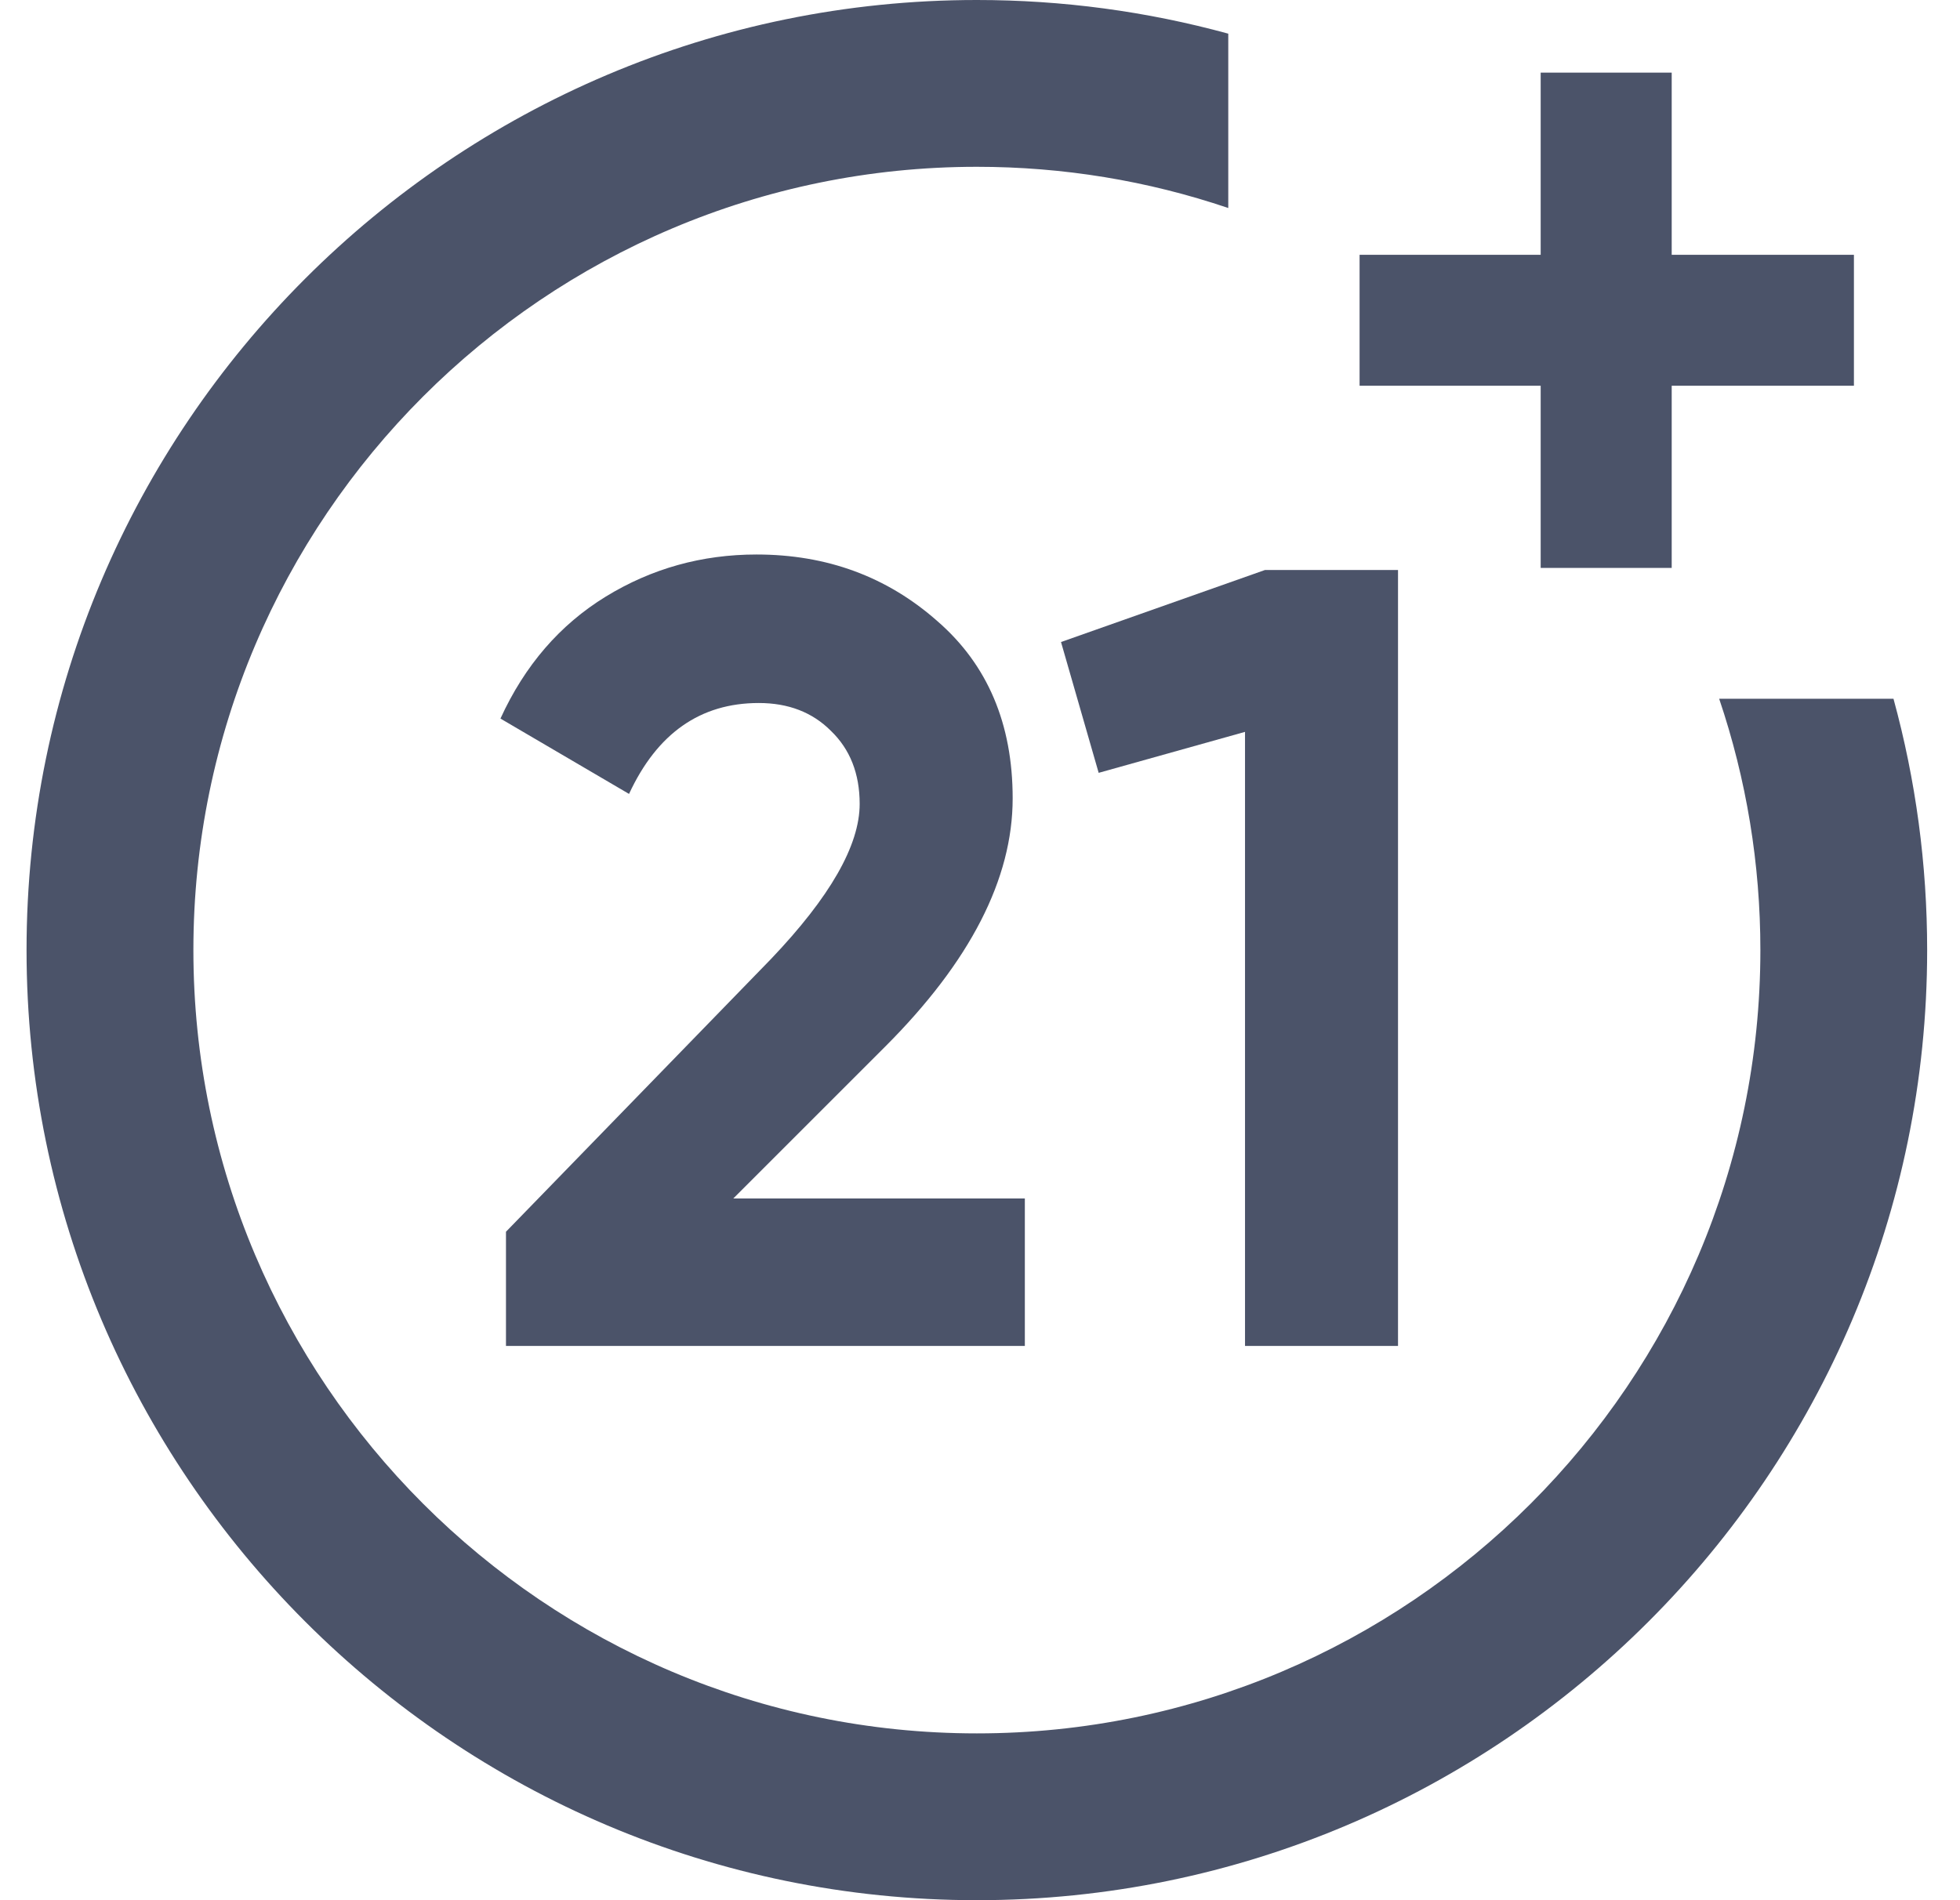
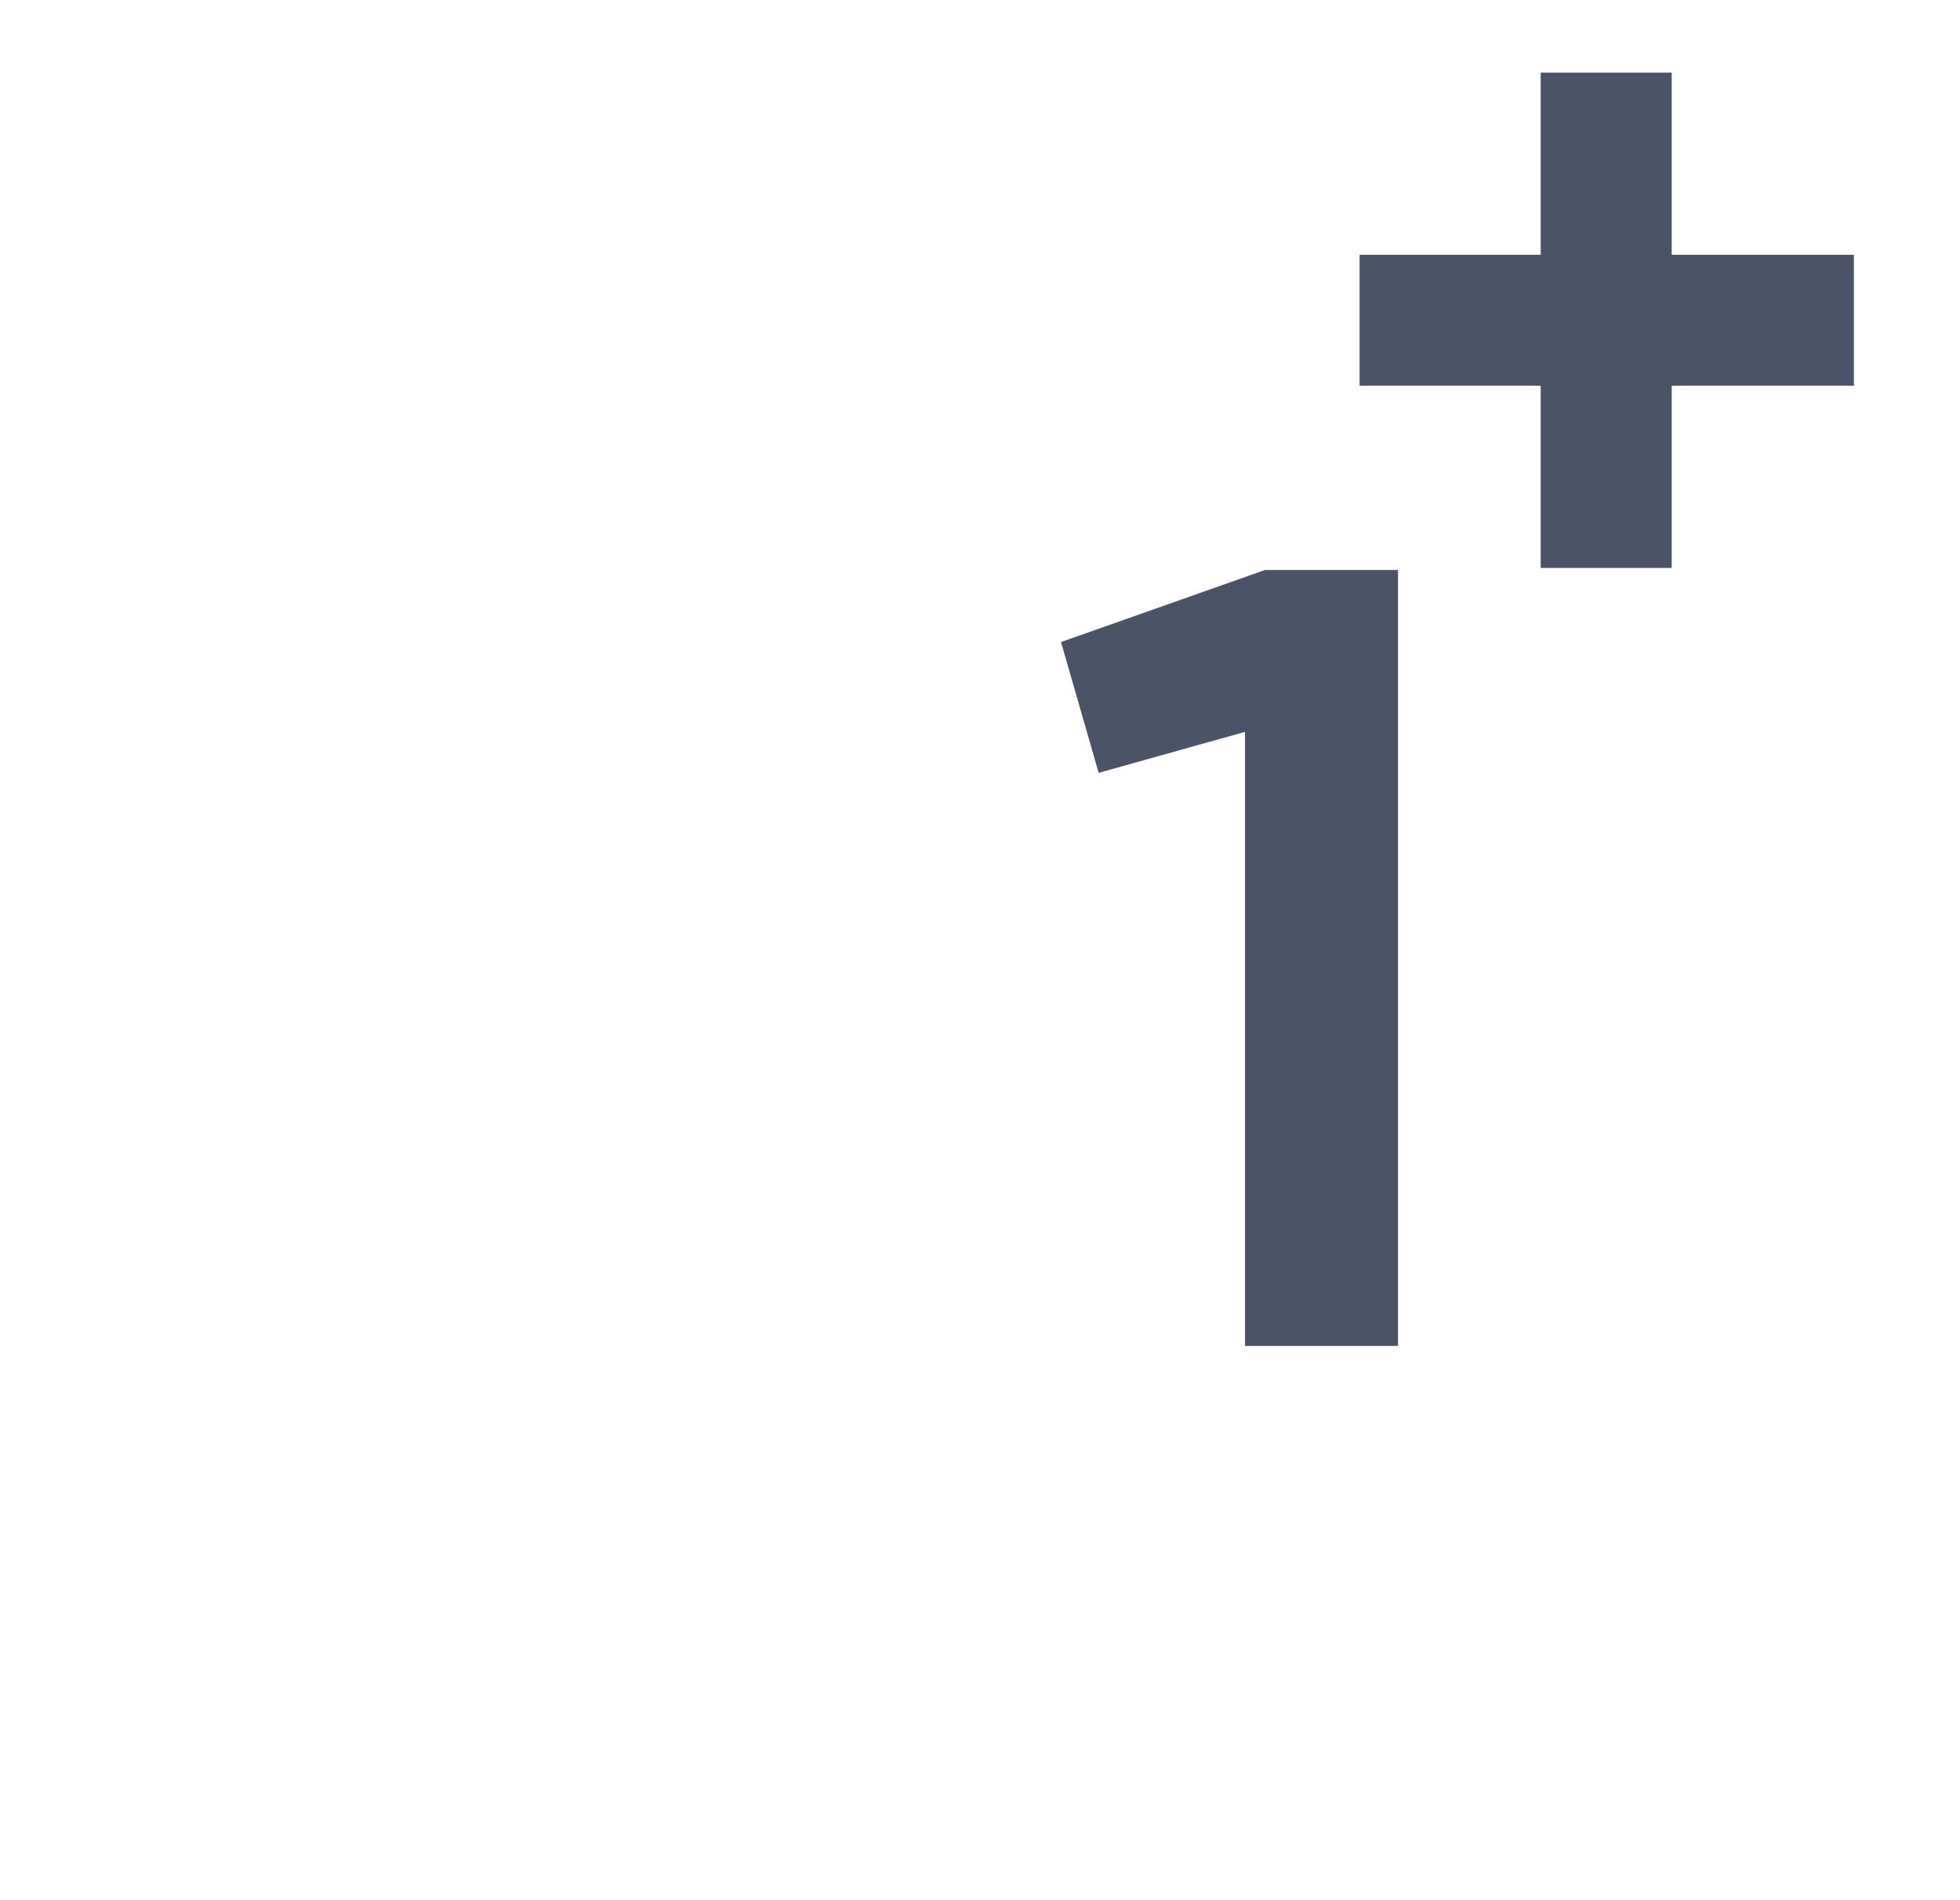
<svg xmlns="http://www.w3.org/2000/svg" width="33" height="32" viewBox="0 0 33 32" fill="none">
  <g id="Protection Logo">
    <g id="Group 1603">
      <g id="18plus">
-         <path id="Vector" d="M28.945 11.767C29.405 13.127 29.639 14.549 29.639 16C29.639 23.274 23.721 29.191 16.447 29.191C9.173 29.191 3.256 23.274 3.256 16C3.256 8.726 9.173 2.809 16.447 2.809C17.898 2.809 19.32 3.042 20.68 3.503V0.567C19.307 0.191 17.888 0 16.447 0C7.625 0 0.447 7.178 0.447 16C0.447 24.822 7.625 32 16.447 32C25.27 32 32.447 24.822 32.447 16C32.447 14.559 32.256 13.141 31.88 11.767H28.945Z" fill="#4B5369" />
        <path id="Vector_2" d="M28.146 4.291V1.223H25.94V4.291H22.891V6.496H25.94V9.564H28.146V6.496H31.214V4.291H28.146Z" fill="#4B5369" />
      </g>
      <g id="21">
-         <path d="M8.519 22.666V20.743L12.98 16.151C13.976 15.106 14.474 14.235 14.474 13.538C14.474 13.028 14.312 12.617 13.988 12.306C13.677 11.995 13.273 11.839 12.775 11.839C11.792 11.839 11.064 12.349 10.591 13.37L8.426 12.101C8.836 11.204 9.428 10.52 10.199 10.047C10.971 9.574 11.817 9.338 12.738 9.338C13.92 9.338 14.934 9.711 15.78 10.458C16.627 11.192 17.05 12.188 17.05 13.444C17.05 14.801 16.334 16.195 14.903 17.626L12.346 20.183H17.255V22.666H8.519Z" fill="#4B5369" />
        <path d="M21.298 9.599H23.538V22.666H20.962V12.325L18.498 13.015L17.864 10.812L21.298 9.599Z" fill="#4B5369" />
      </g>
    </g>
  </g>
</svg>